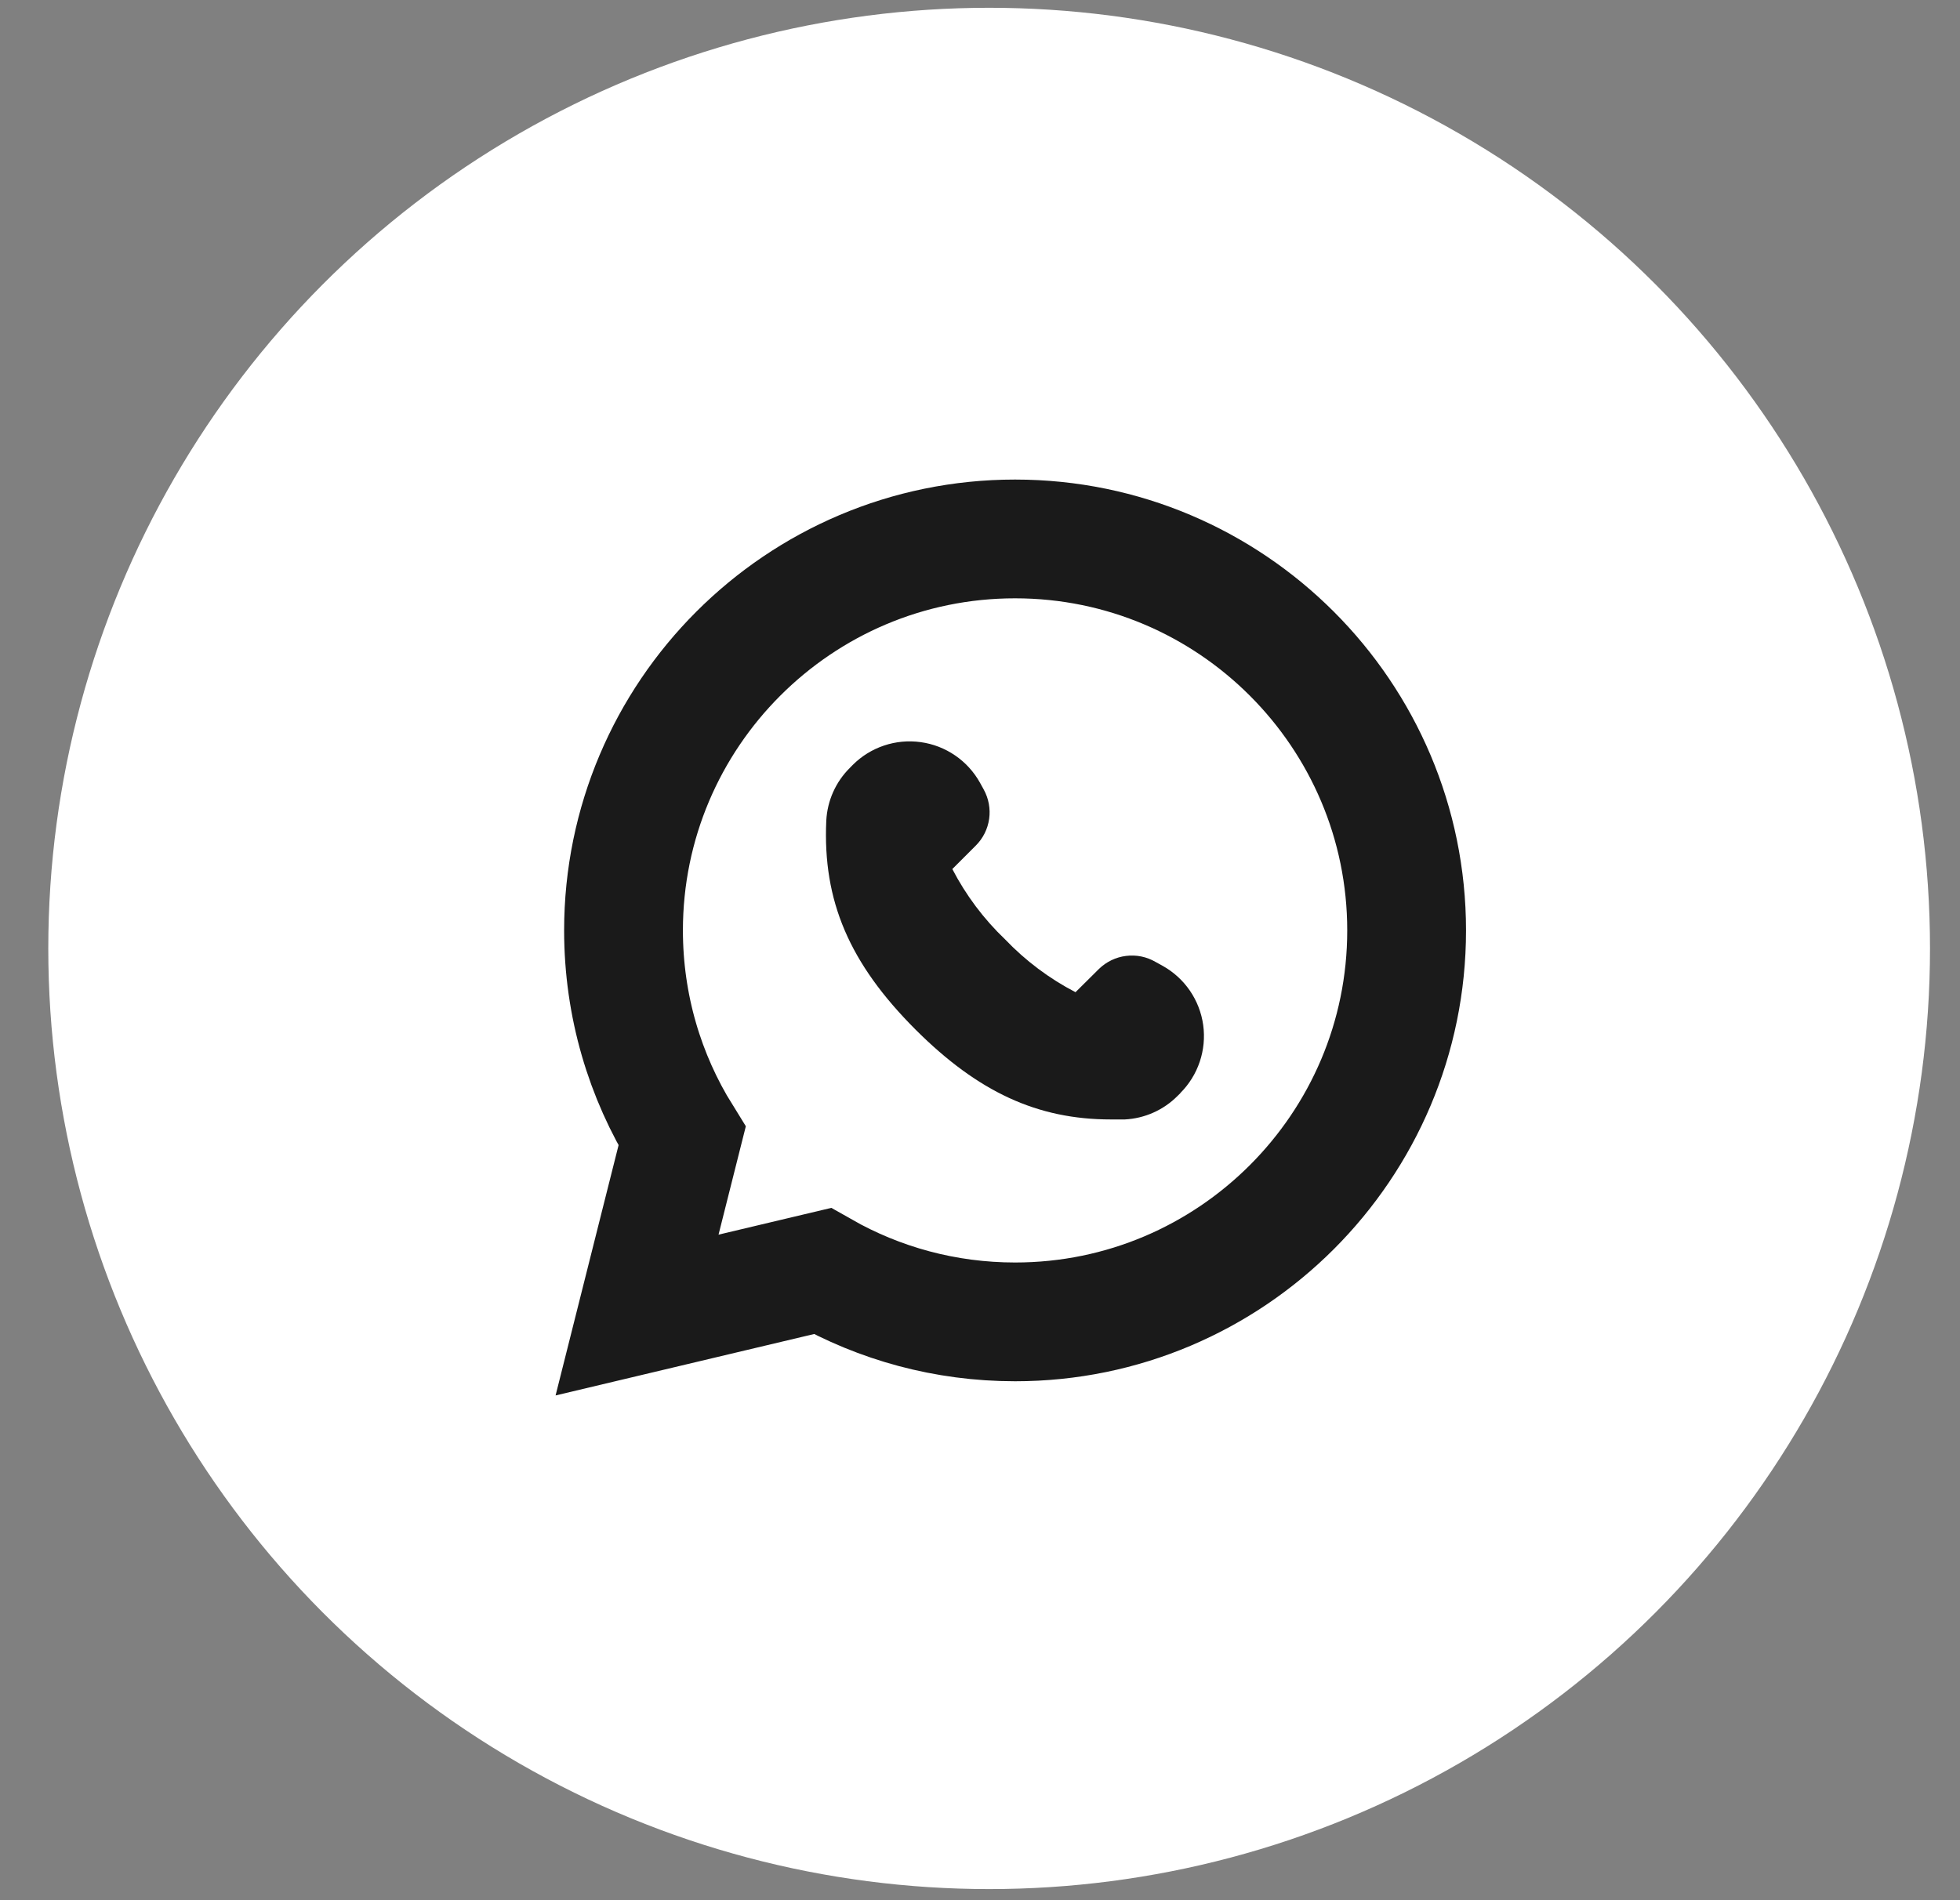
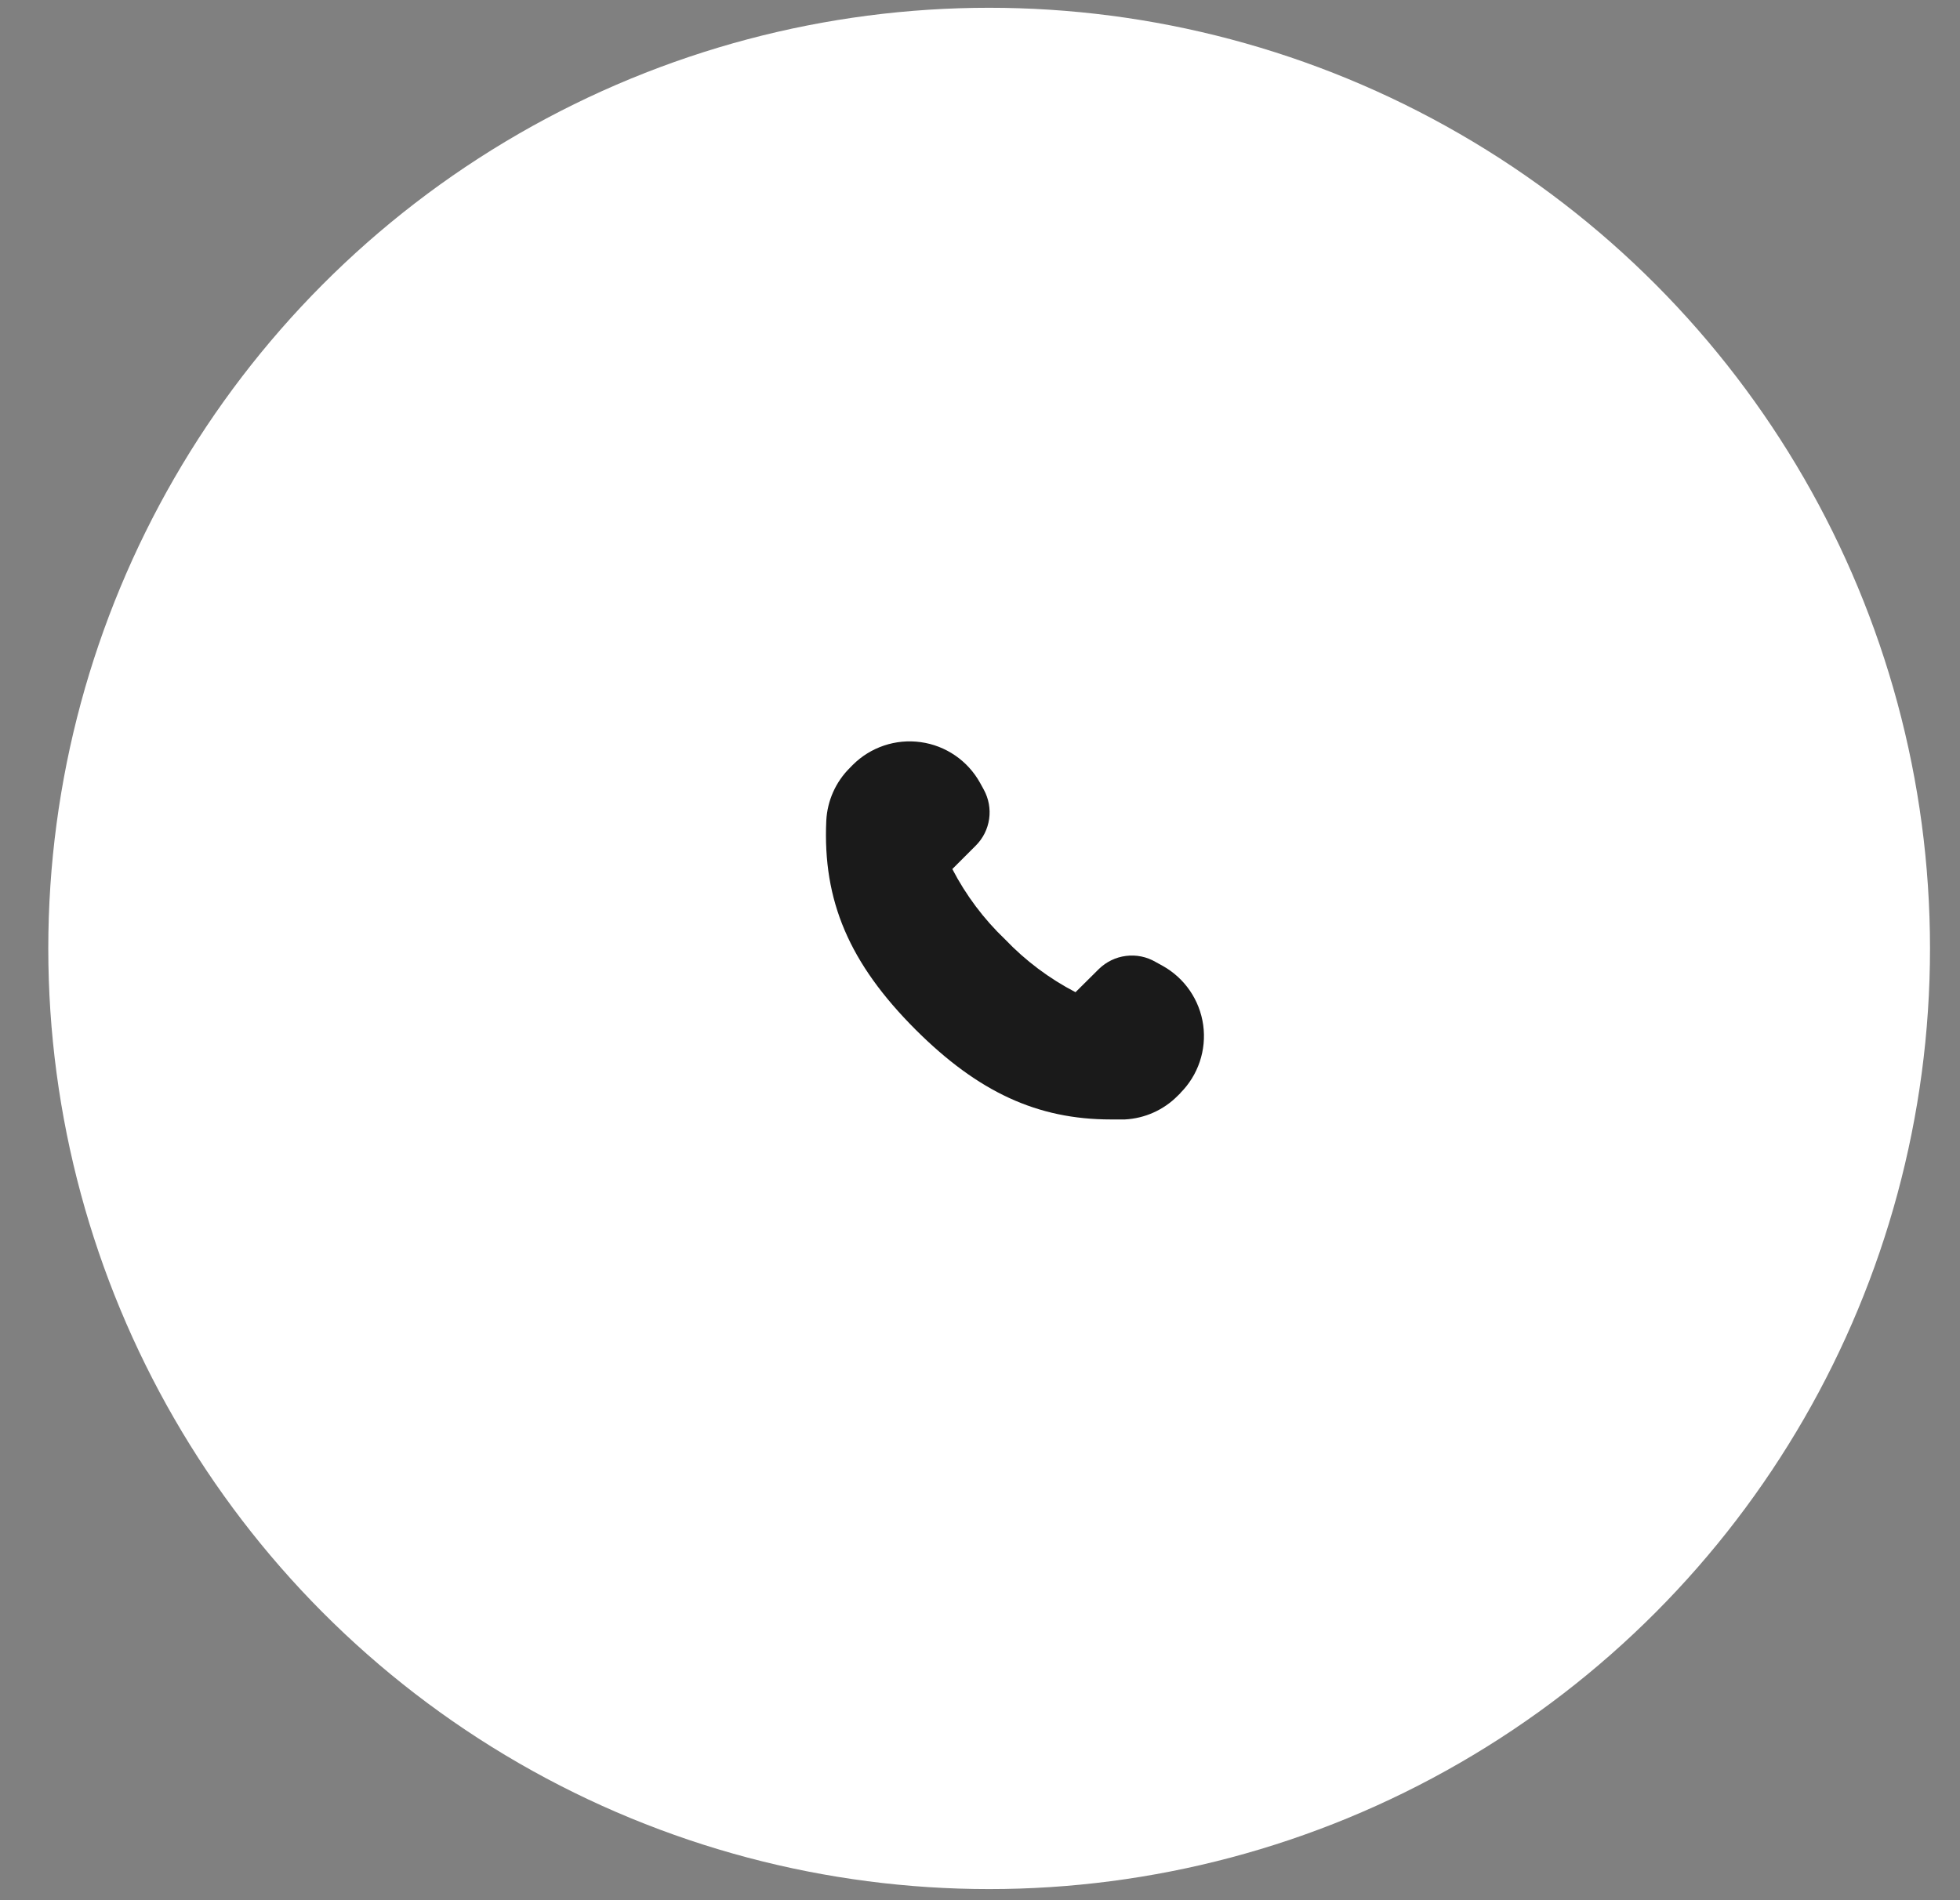
<svg xmlns="http://www.w3.org/2000/svg" width="33" height="32" viewBox="0 0 33 32" fill="none">
  <rect x="0" y="0" width="33" height="32" fill="#808080" stroke="none" />
  <circle cx="16.654" cy="15.972" r="15.841" fill="white" />
-   <path d="M13.845 21.405C14.805 21.951 15.912 22.261 17.092 22.261C20.728 22.261 23.683 19.304 23.683 15.669C23.683 12.033 20.728 9.076 17.092 9.076H17.089C13.453 9.076 10.498 12.032 10.498 15.669C10.498 16.937 10.858 18.127 11.484 19.134L11.128 20.548L10.726 22.146L12.329 21.765L13.845 21.405Z" fill="white" stroke="#1A1A1A" stroke-width="2" />
  <path d="M19.875 18.408L19.827 18.455C19.59 18.694 19.273 18.835 18.938 18.852H18.704C17.465 18.852 16.469 18.39 15.417 17.341C14.3 16.224 13.85 15.171 13.912 13.82H13.912C13.929 13.485 14.07 13.168 14.309 12.931L14.356 12.883C14.656 12.582 15.081 12.439 15.502 12.498C15.923 12.556 16.292 12.809 16.499 13.18L16.564 13.298H16.564C16.646 13.448 16.678 13.621 16.654 13.79C16.63 13.96 16.552 14.117 16.431 14.238L16.034 14.635C16.263 15.076 16.563 15.477 16.923 15.82C17.267 16.18 17.667 16.48 18.108 16.709L18.502 16.318C18.626 16.197 18.787 16.119 18.959 16.098C19.132 16.076 19.307 16.112 19.457 16.2L19.575 16.265C19.947 16.472 20.199 16.841 20.258 17.262C20.316 17.684 20.173 18.108 19.872 18.408L19.875 18.408Z" fill="#1A1A1A" />
</svg>